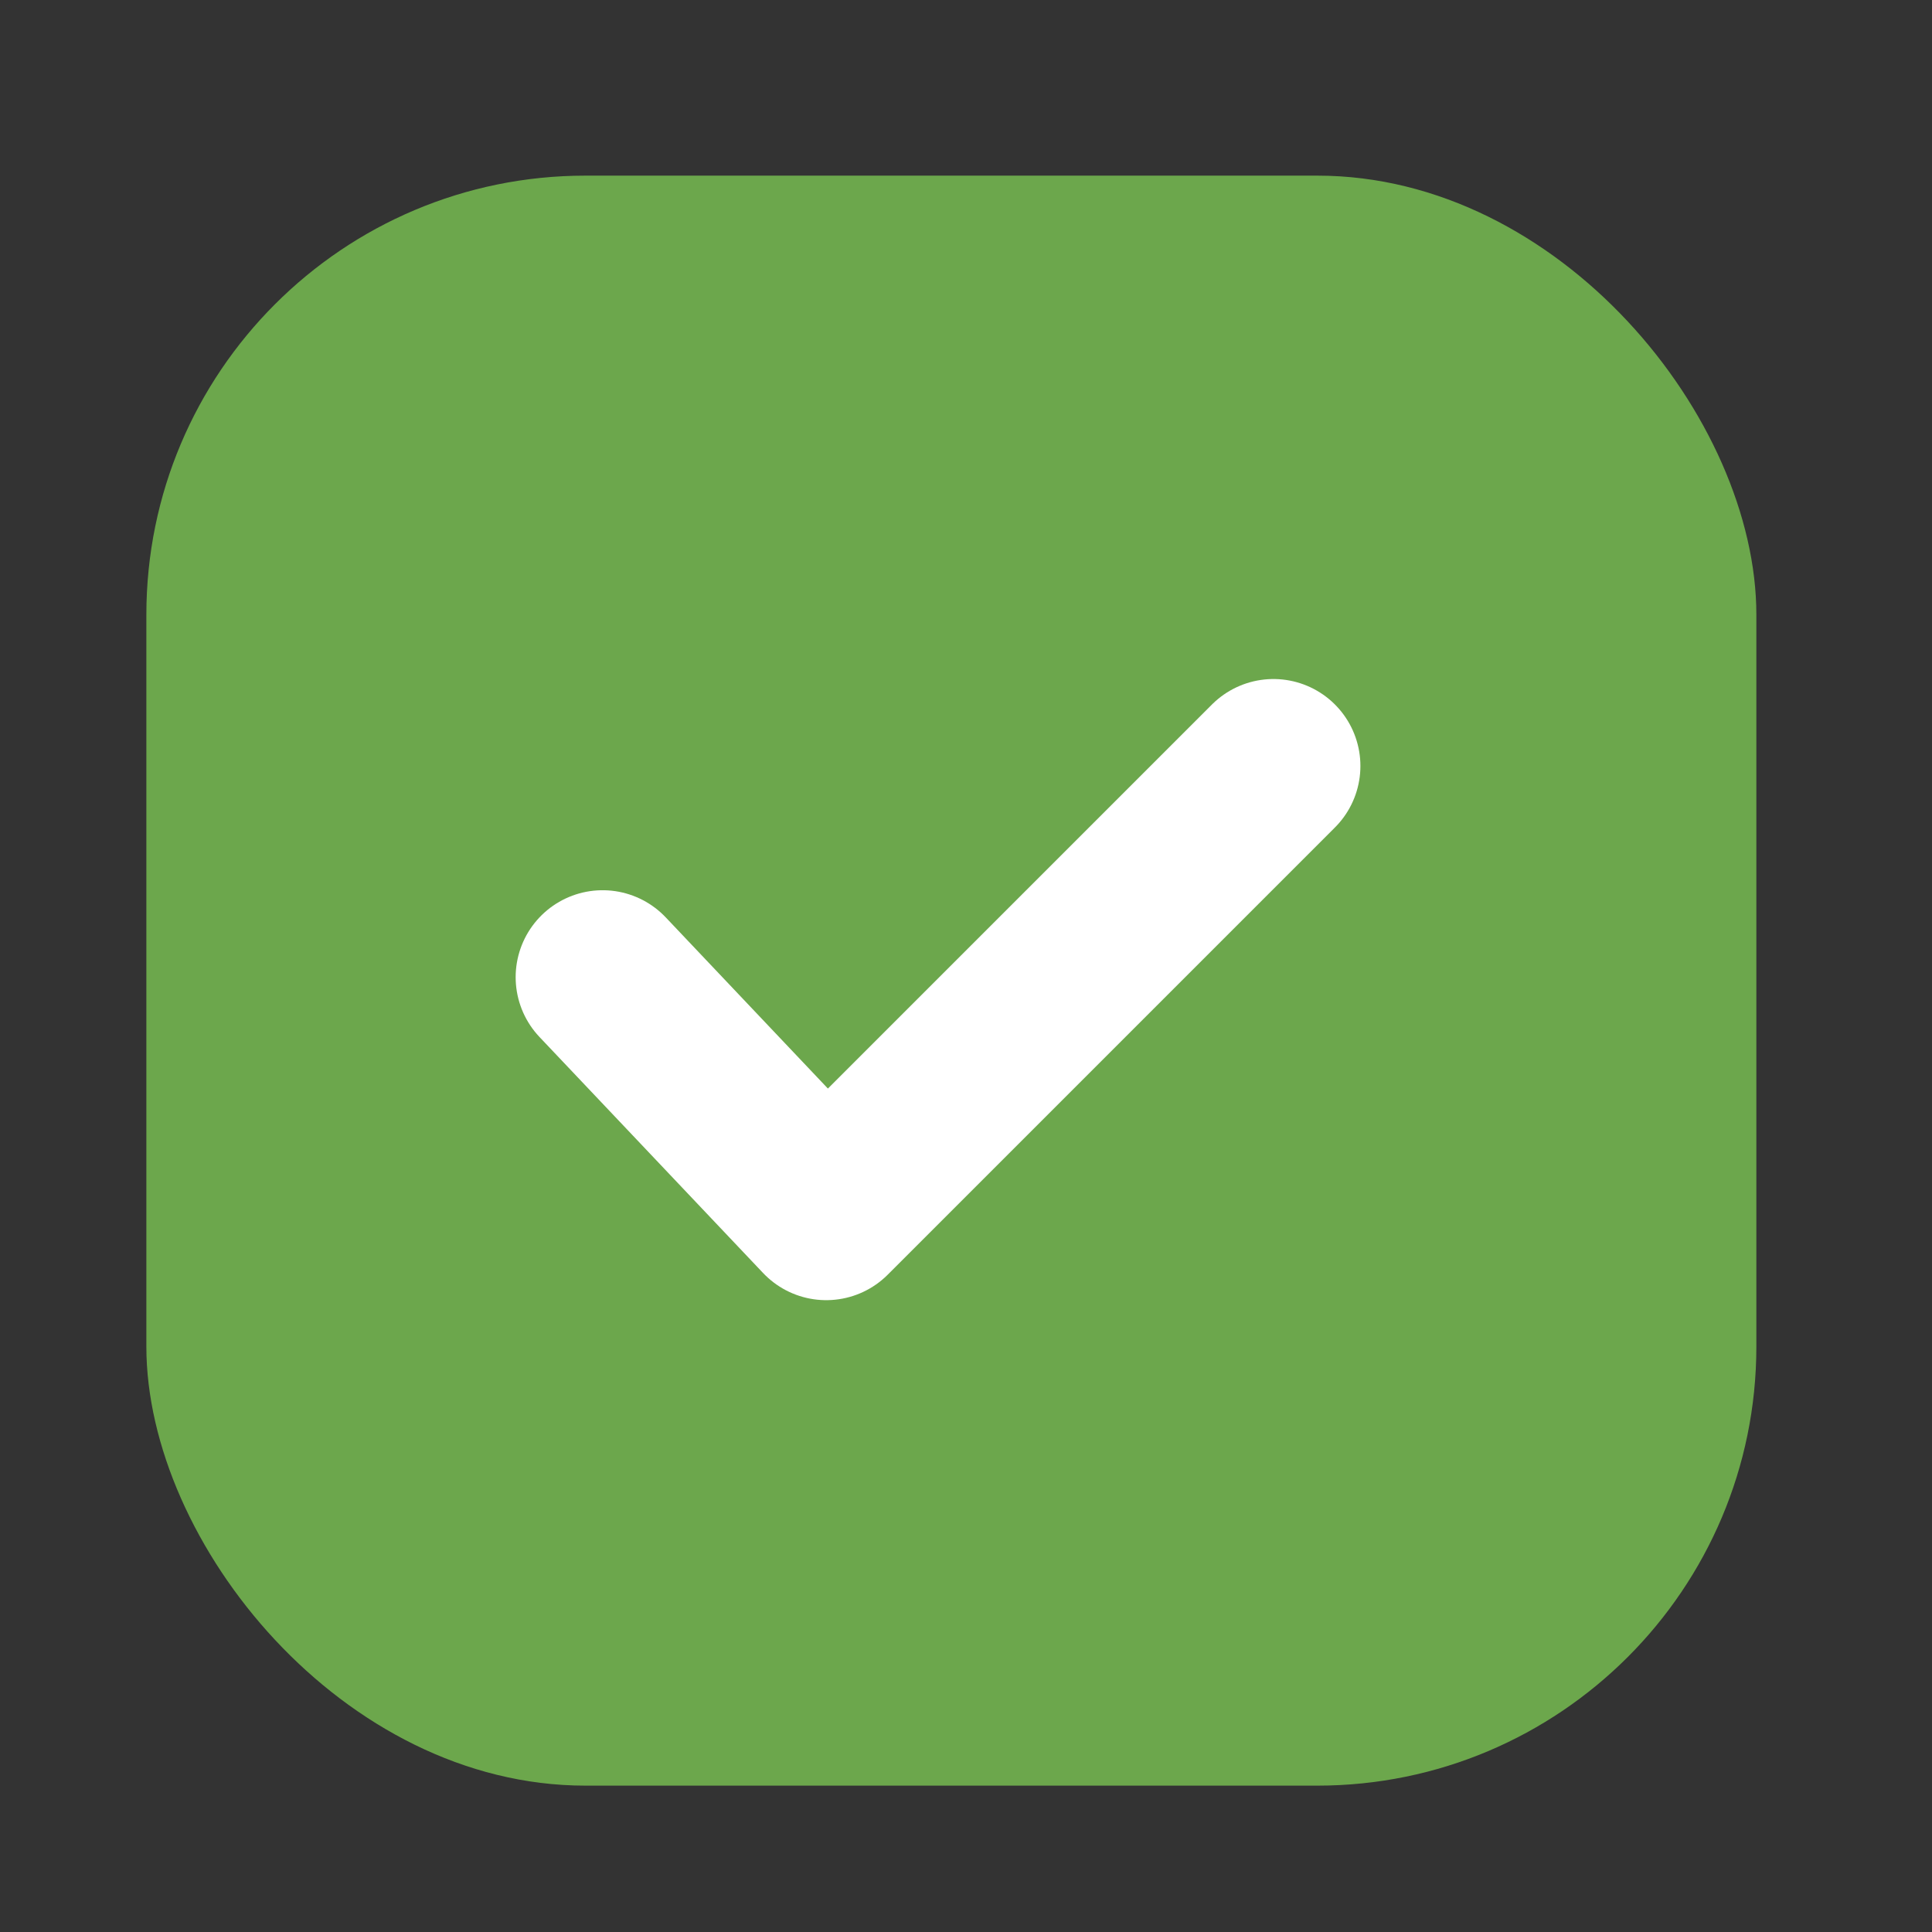
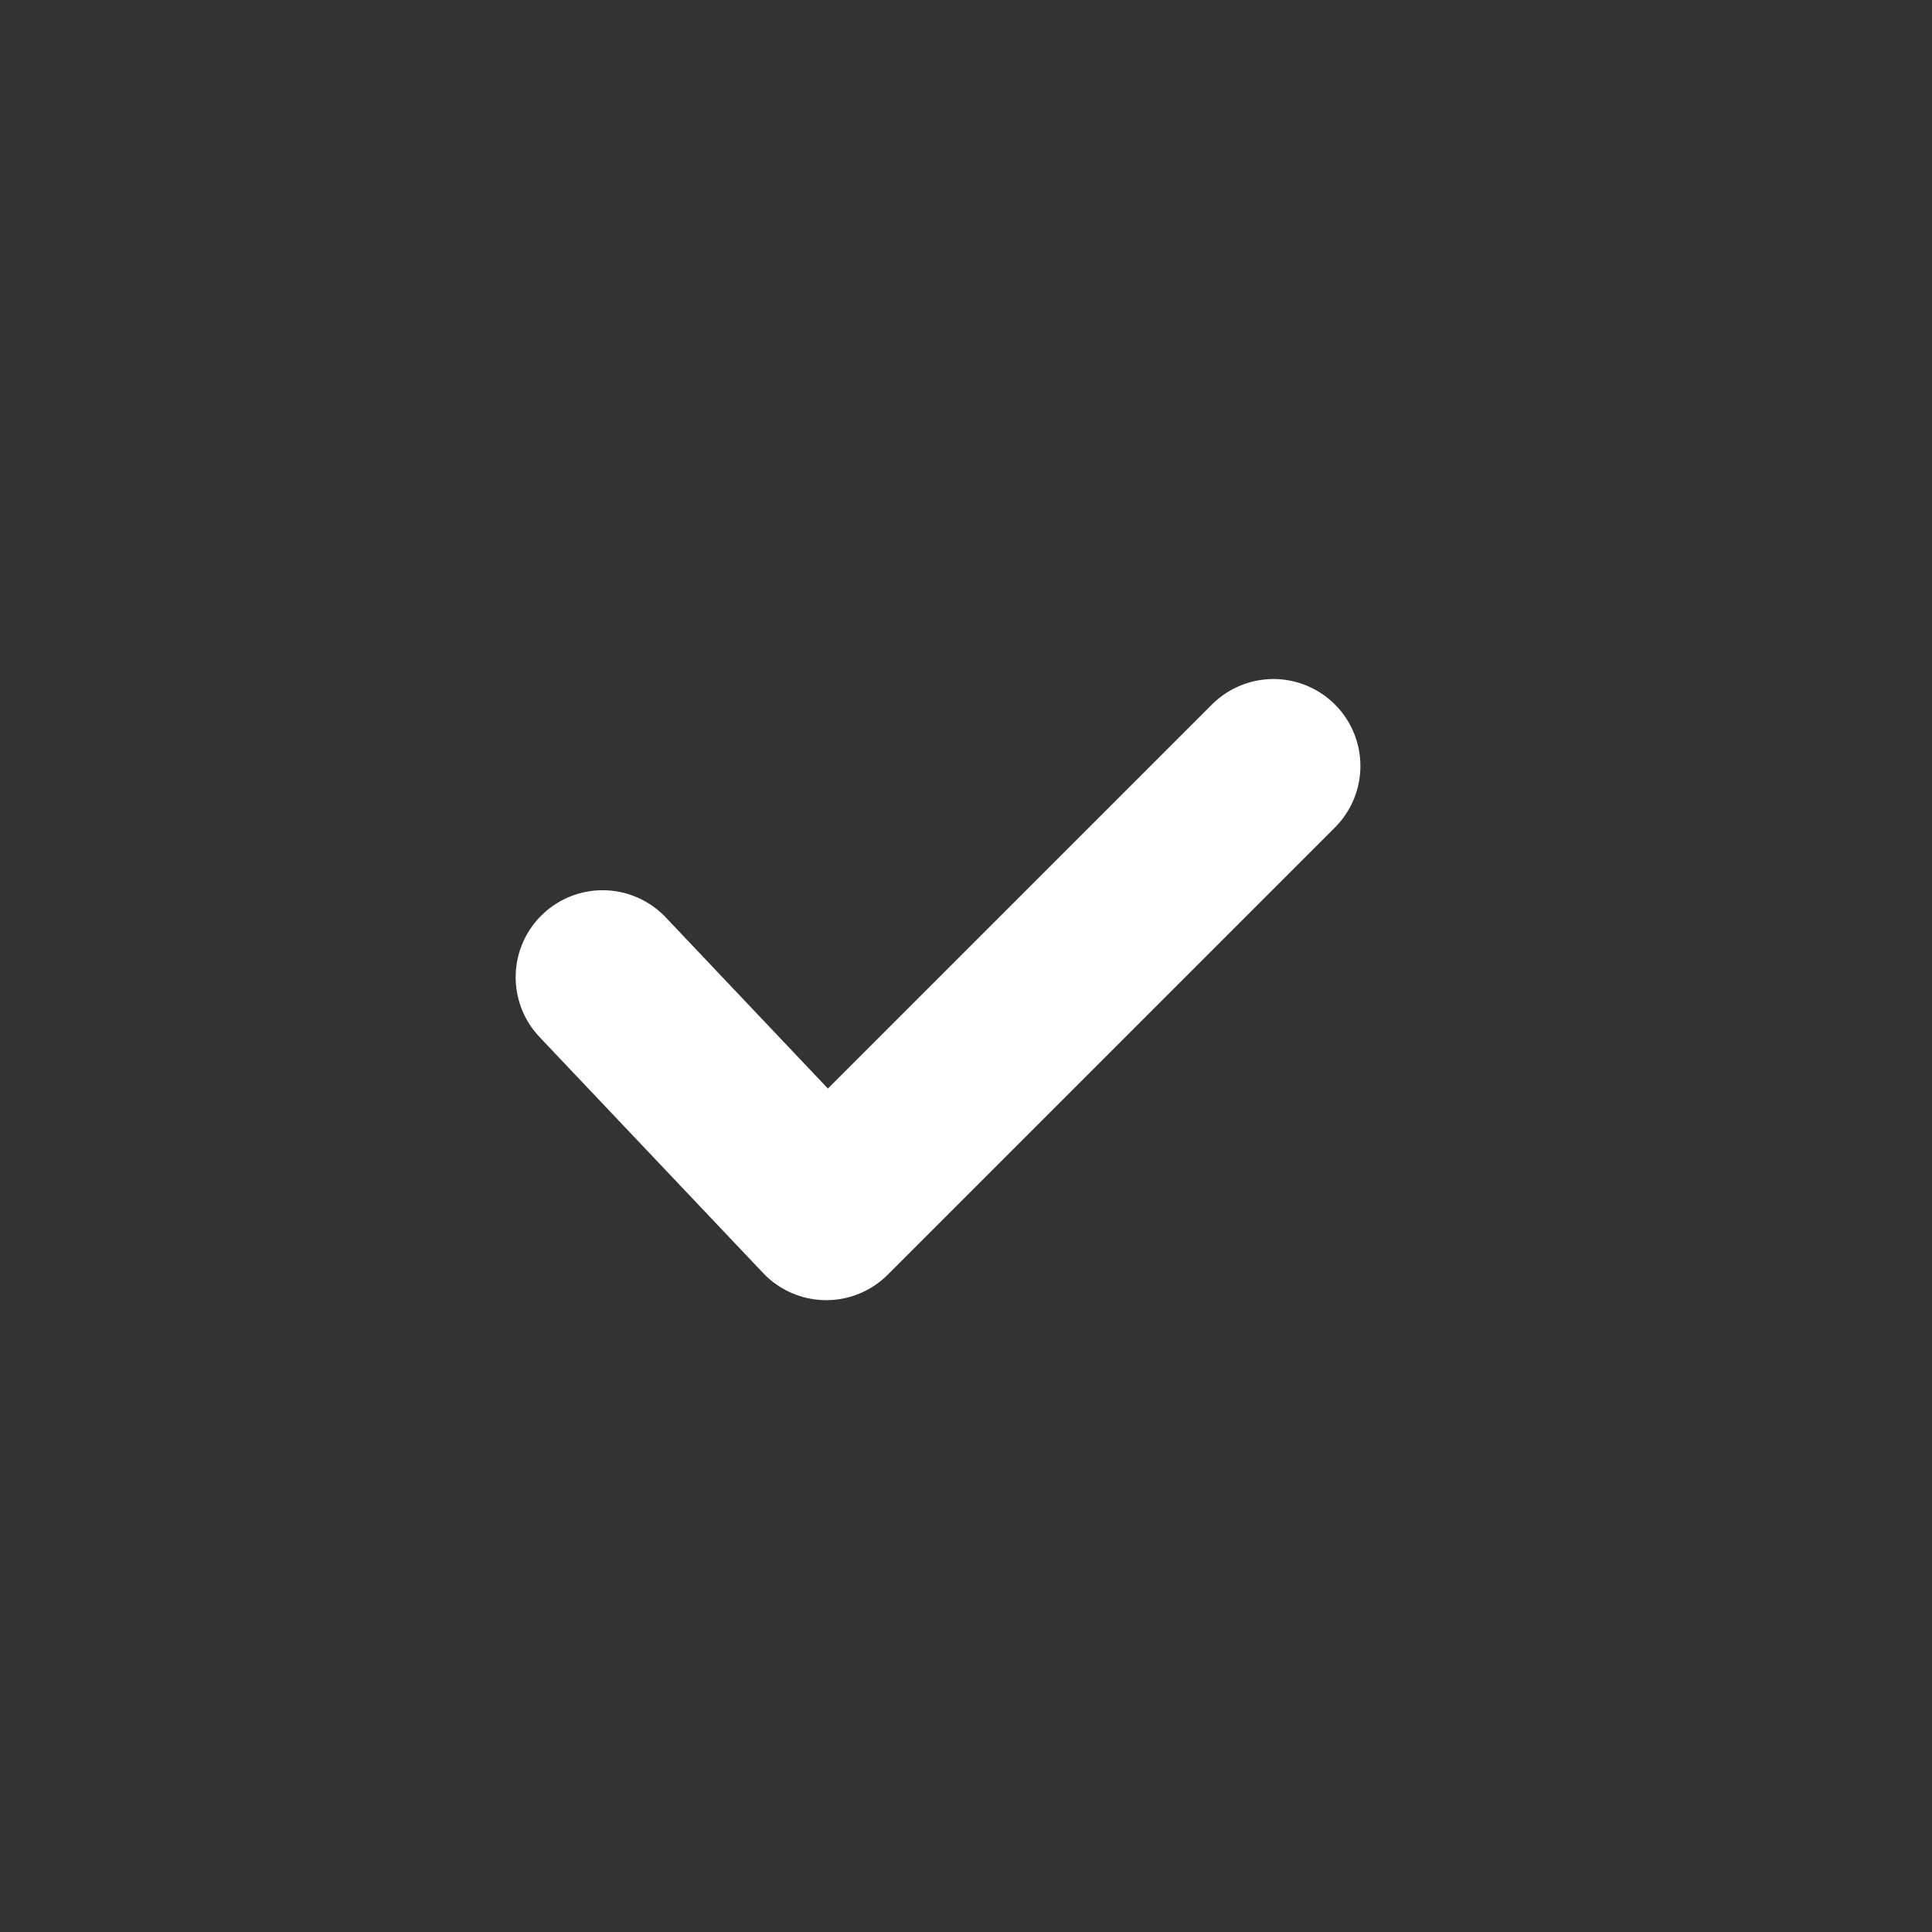
<svg xmlns="http://www.w3.org/2000/svg" width="66" height="66" viewBox="0 0 66 66" fill="none">
  <rect x="0" y="0" width="66" height="66" fill="#333333" stroke="none" />
-   <rect x="5" y="6" width="55" height="55" rx="15" fill="#6CA74C" />
  <path d="M20.586 33.382L28.225 41.445L43.503 26.167" stroke="white" stroke-width="5.941" stroke-linecap="round" stroke-linejoin="round" />
</svg>